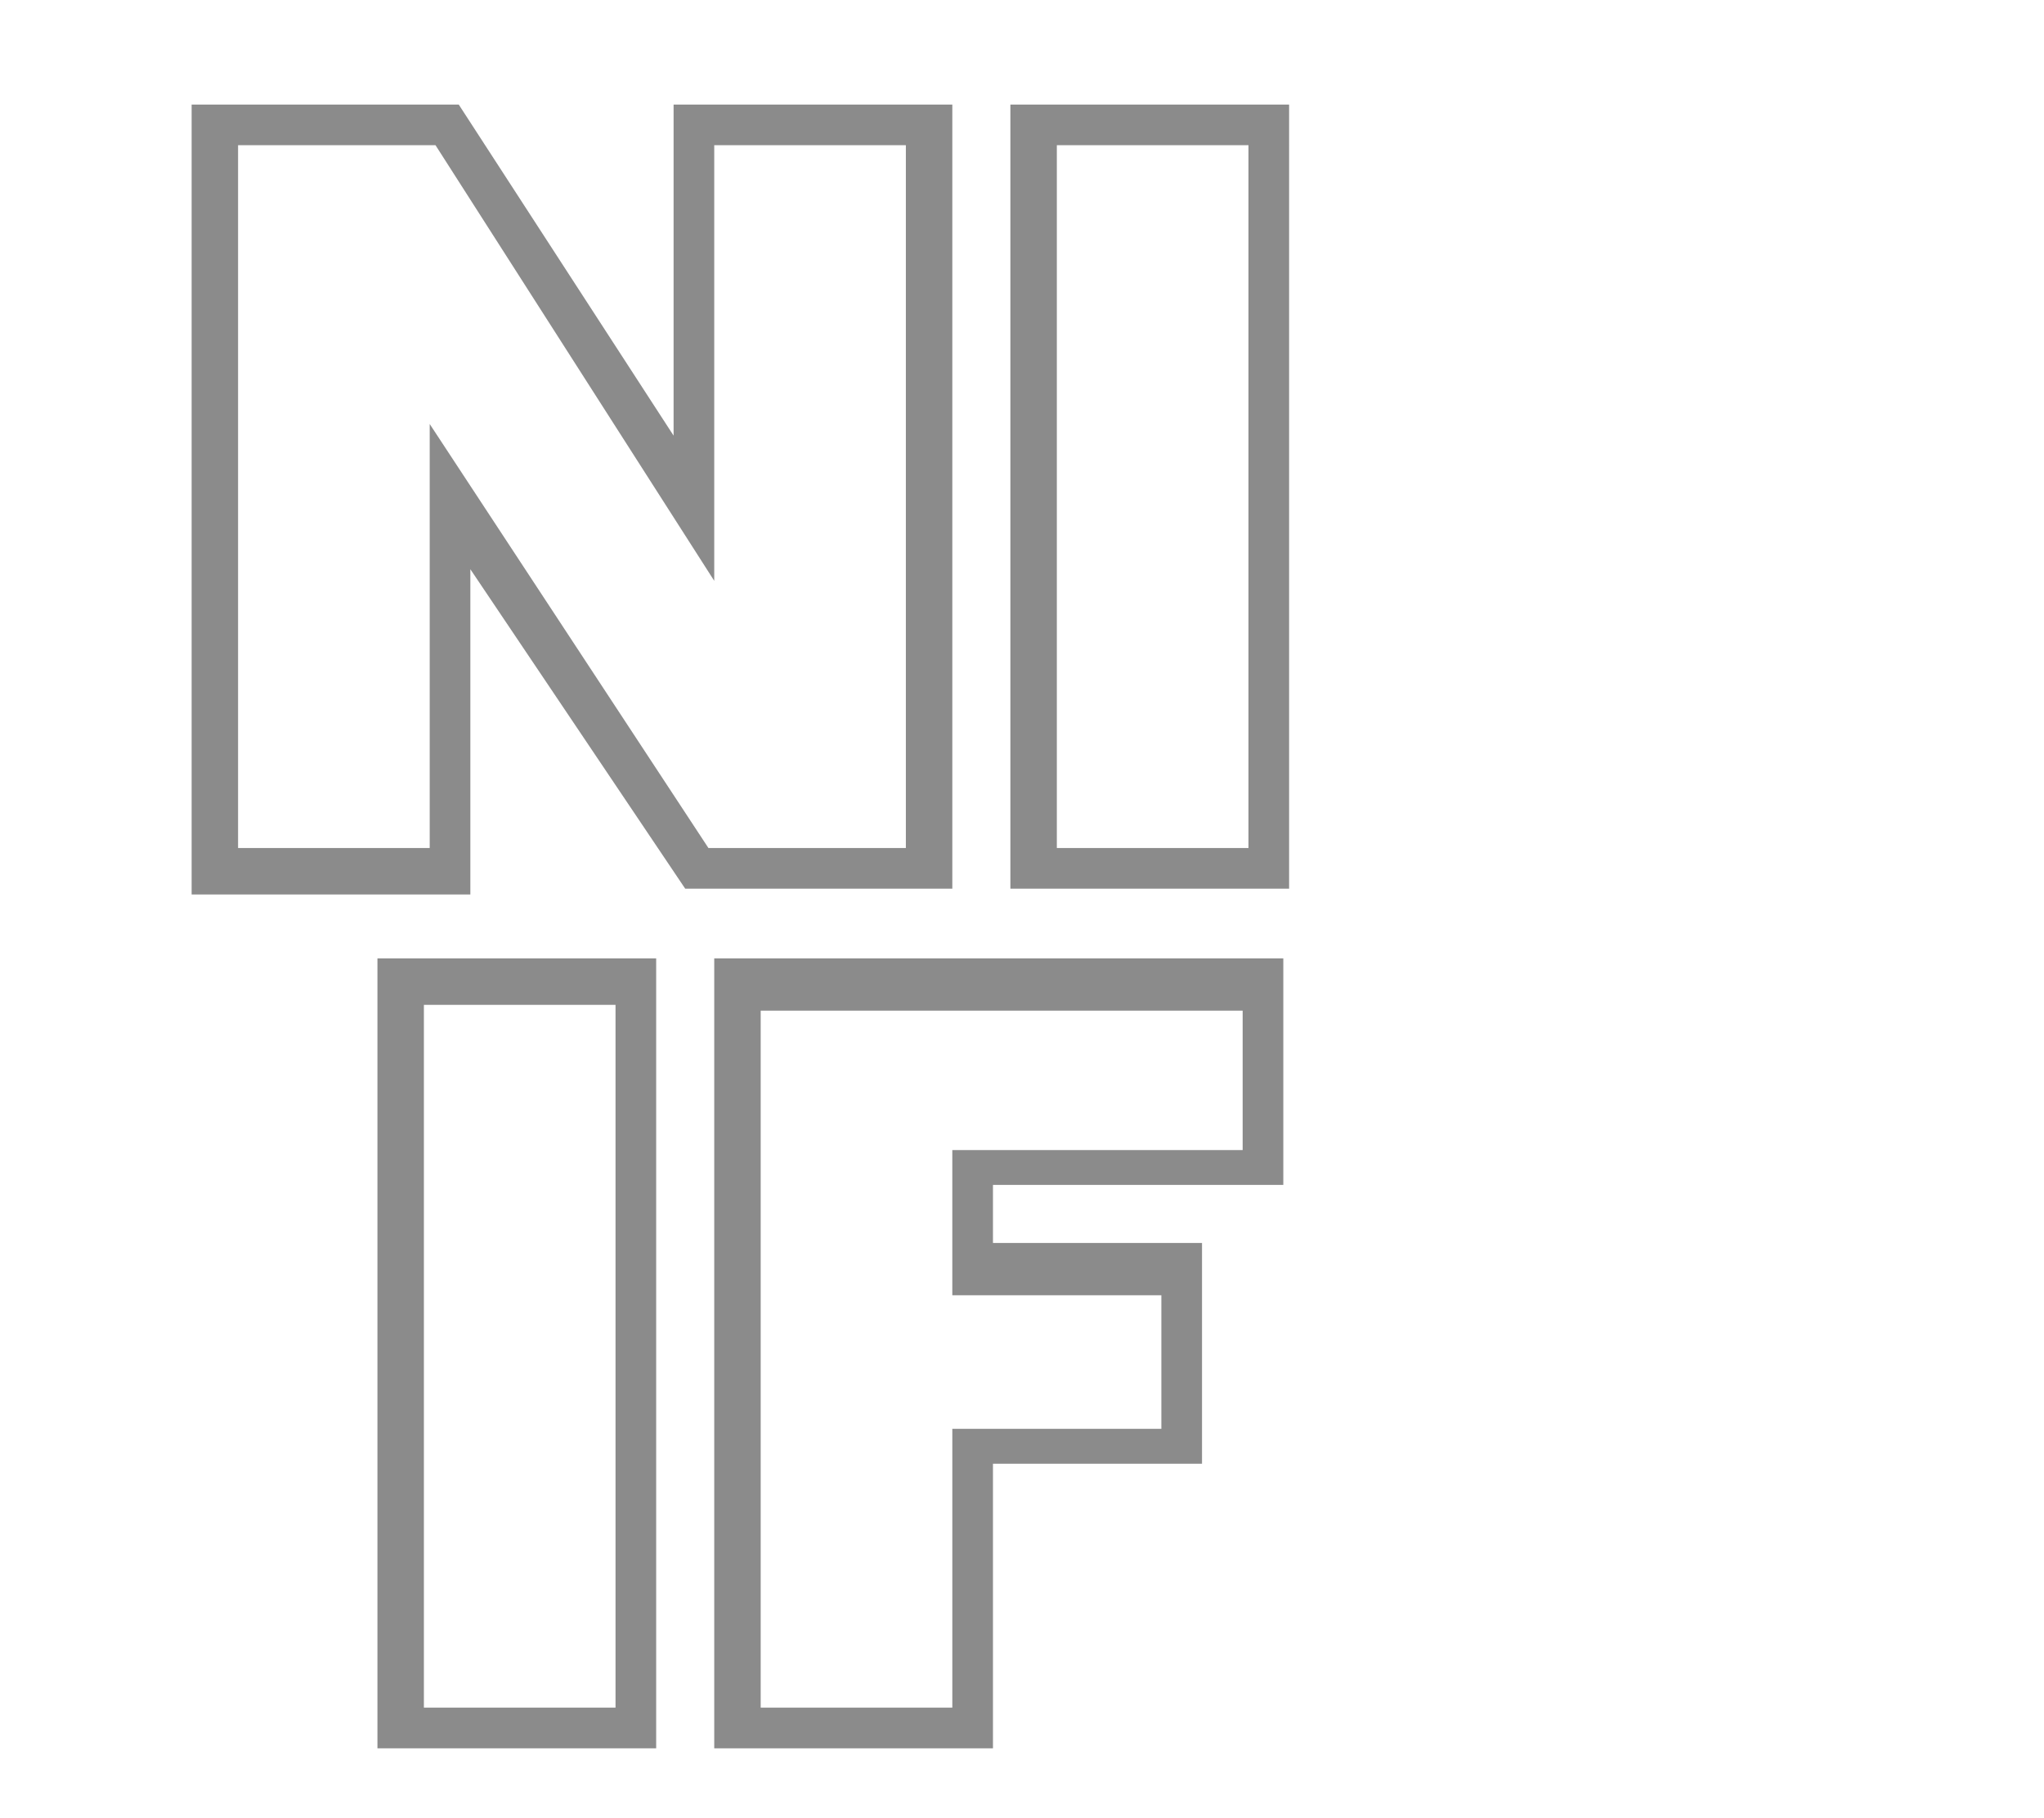
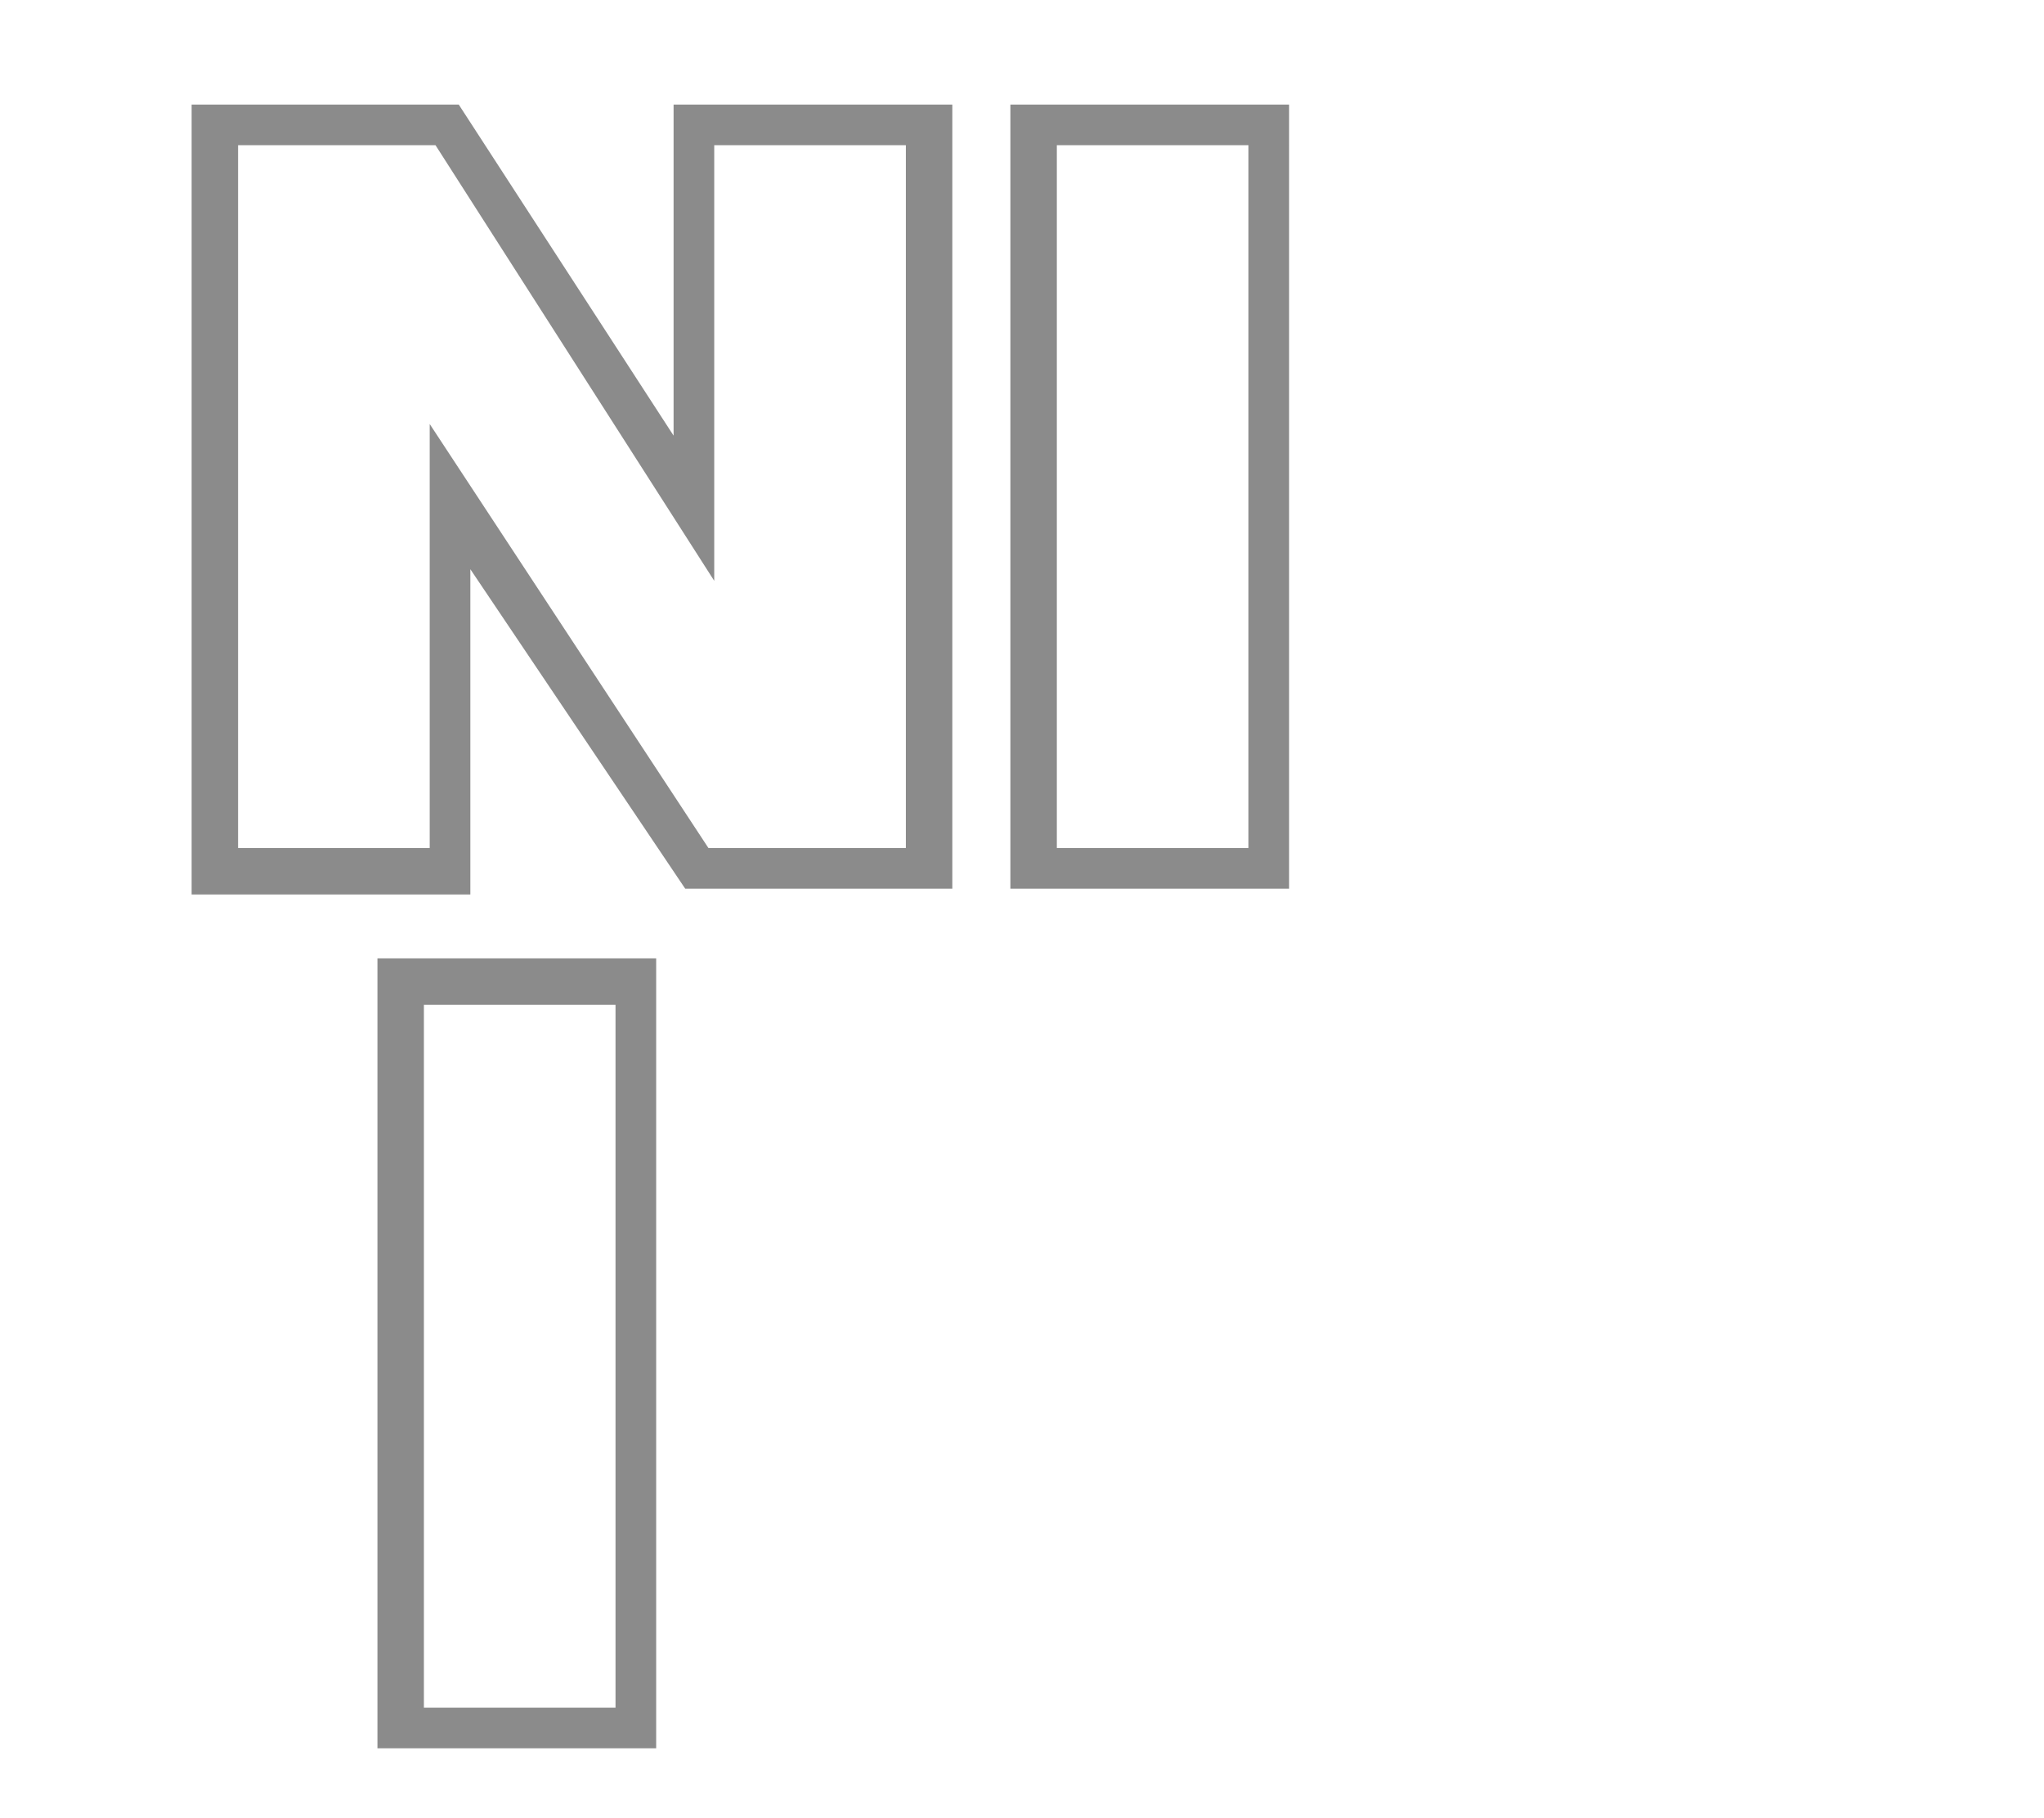
<svg xmlns="http://www.w3.org/2000/svg" version="1.1" id="Capa_1" x="0px" y="0px" width="35.2px" height="31.3px" viewBox="0 0 35.2 31.3" style="enable-background:new 0 0 35.2 31.3;" xml:space="preserve">
  <style type="text/css">

	.st0{fill:#8B8B8B;}

</style>
  <g>
    <g>
      <path class="st0" d="M16.4,15.3h-4.6L8.1,9.8v5.6H3.3V1.8h4.6l3.7,5.7V1.8h4.8V15.3z M12.2,14.6h3.4V2.5h-3.3V10L7.5,2.5H4.1v12.1     h3.3V7.3L12.2,14.6z" />
    </g>
    <g>
      <path class="st0" d="M22.2,15.3h-4.8V1.8h4.8V15.3z M18.2,14.6h3.3V2.5h-3.3V14.6z" />
    </g>
  </g>
  <g>
    <g>
      <path class="st0" d="M11.3,30.1H6.5V16.5h4.8V30.1z M7.3,29.4h3.3V17.3H7.3V29.4z" />
    </g>
    <g>
-       <path class="st0" d="M17.1,30.1h-4.8V16.5h9.8v3.9h-5v1h3.6v3.8h-3.6V30.1z M13.1,29.4h3.3v-4.8H20v-2.3h-3.6v-2.5h5v-2.4h-8.3     C13.1,17.4,13.1,29.4,13.1,29.4z" />
-     </g>
+       </g>
  </g>
</svg>